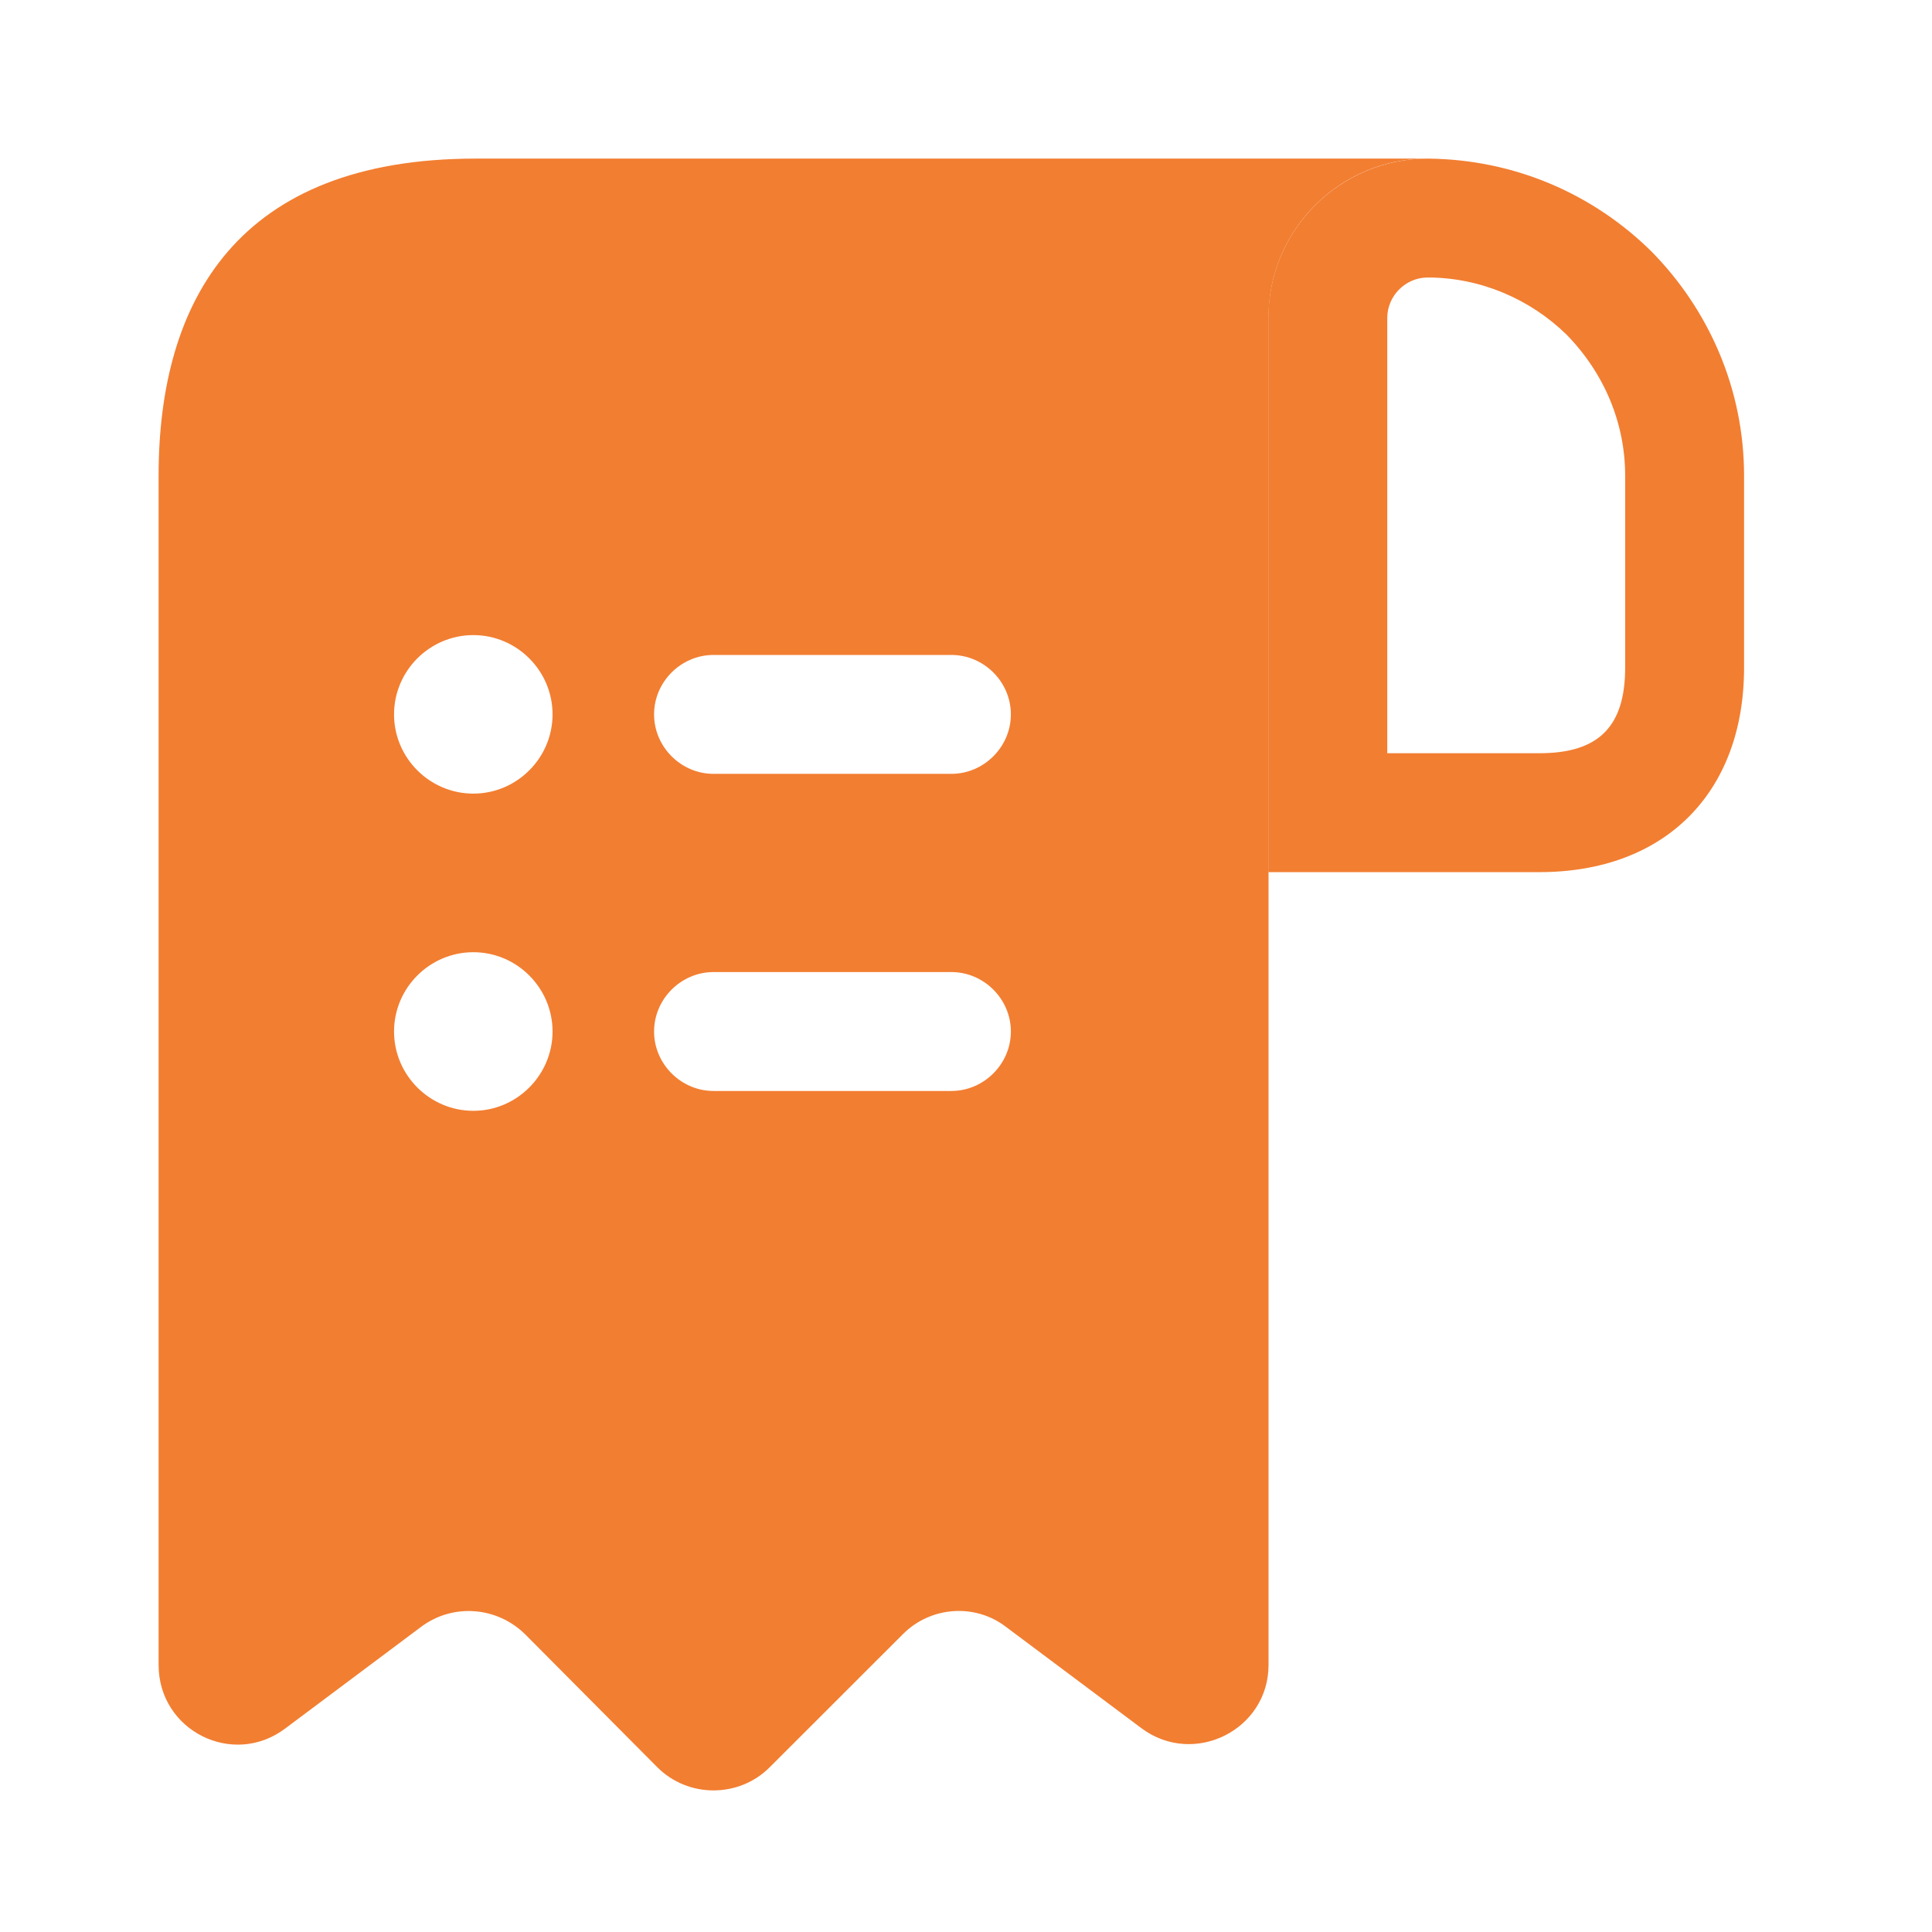
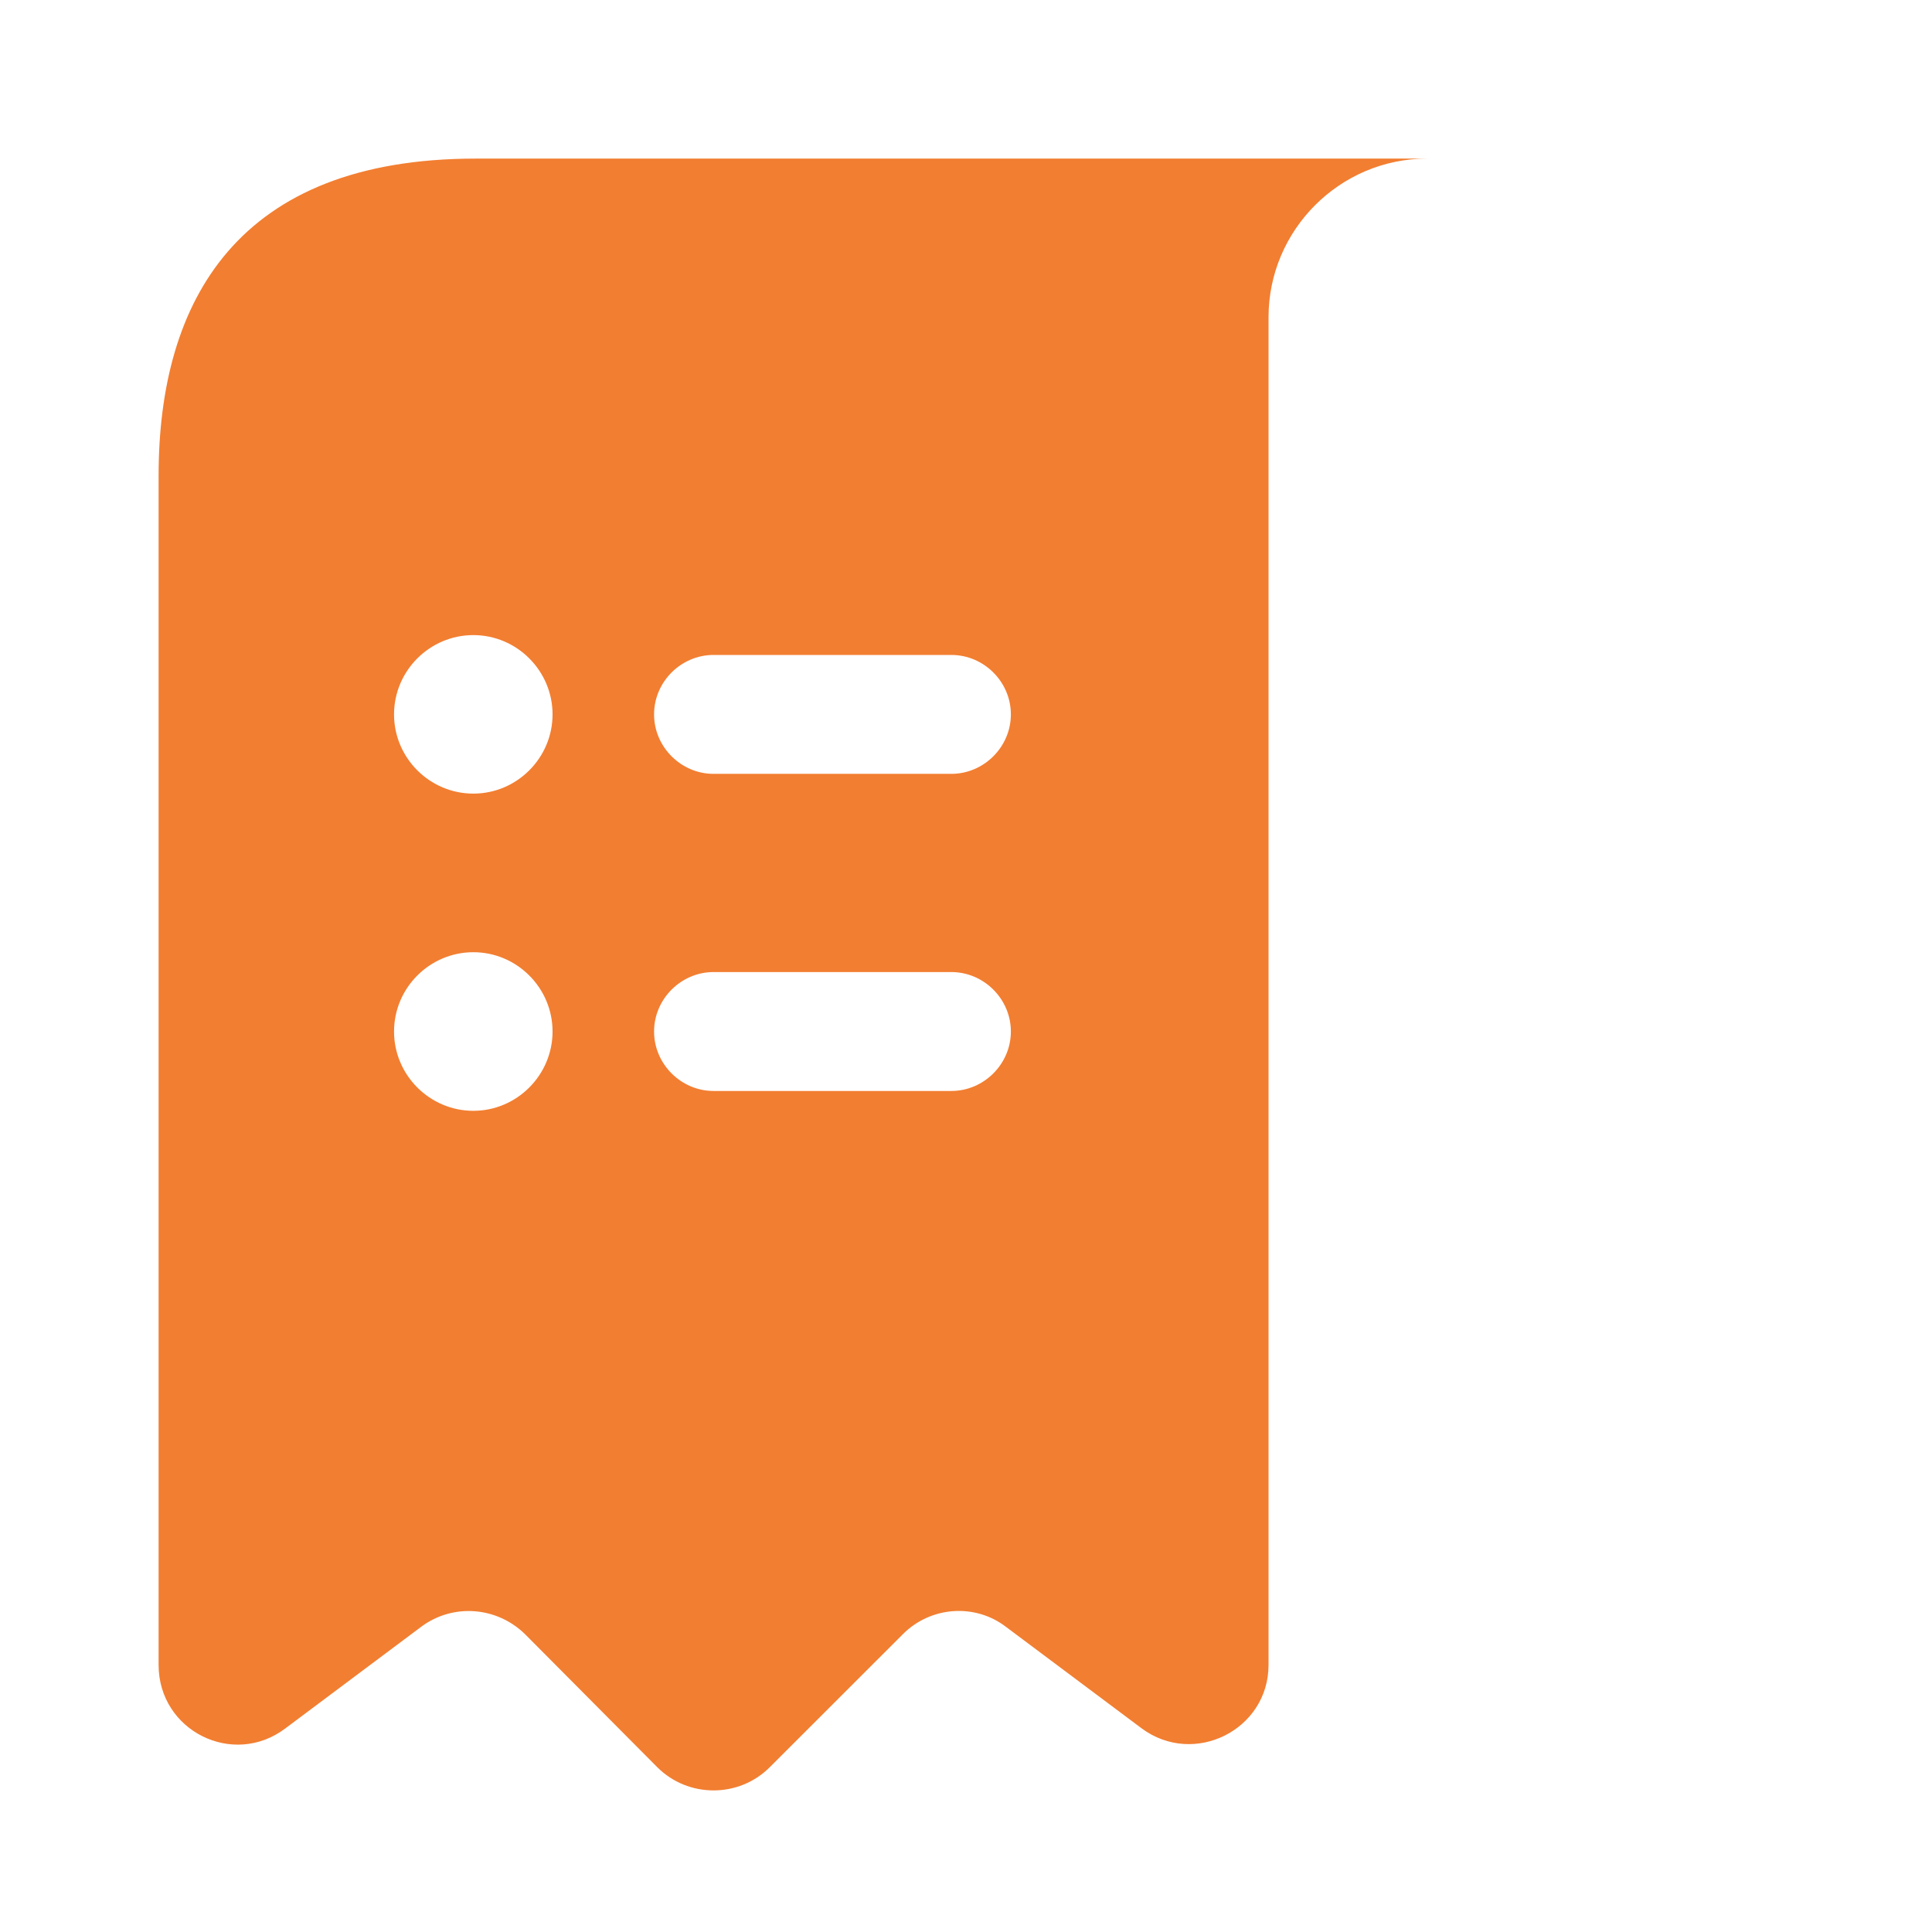
<svg xmlns="http://www.w3.org/2000/svg" width="22" height="22" viewBox="0 0 22 22" fill="none">
  <path d="M6.32 1.806H5.417C2.708 1.806 1.806 3.422 1.806 5.417V6.32V18.959C1.806 19.708 2.654 20.133 3.25 19.681L4.794 18.526C5.155 18.255 5.661 18.291 5.986 18.616L7.484 20.123C7.836 20.476 8.414 20.476 8.766 20.123L10.283 18.607C10.599 18.291 11.104 18.255 11.456 18.526L13 19.681C13.596 20.123 14.445 19.699 14.445 18.959V3.612C14.445 2.619 15.257 1.806 16.25 1.806H6.32ZM5.39 12.649C4.893 12.649 4.487 12.242 4.487 11.746C4.487 11.249 4.893 10.843 5.39 10.843C5.886 10.843 6.292 11.249 6.292 11.746C6.292 12.242 5.886 12.649 5.39 12.649ZM5.39 9.037C4.893 9.037 4.487 8.631 4.487 8.135C4.487 7.638 4.893 7.232 5.39 7.232C5.886 7.232 6.292 7.638 6.292 8.135C6.292 8.631 5.886 9.037 5.39 9.037ZM10.833 12.423H8.125C7.755 12.423 7.448 12.116 7.448 11.746C7.448 11.376 7.755 11.069 8.125 11.069H10.833C11.204 11.069 11.511 11.376 11.511 11.746C11.511 12.116 11.204 12.423 10.833 12.423ZM10.833 8.812H8.125C7.755 8.812 7.448 8.505 7.448 8.135C7.448 7.764 7.755 7.458 8.125 7.458H10.833C11.204 7.458 11.511 7.764 11.511 8.135C11.511 8.505 11.204 8.812 10.833 8.812Z" fill="#F27E31" />
-   <path d="M16.258 1.806V3.16C16.854 3.16 17.422 3.404 17.838 3.81C18.271 4.253 18.506 4.821 18.506 5.417V7.602C18.506 8.27 18.208 8.577 17.531 8.577H15.797V3.621C15.797 3.368 16.005 3.16 16.258 3.16V1.806ZM16.258 1.806C15.256 1.806 14.443 2.619 14.443 3.621V9.931H17.531C18.957 9.931 19.86 9.028 19.86 7.602V5.417C19.86 4.424 19.454 3.521 18.804 2.862C18.145 2.212 17.251 1.815 16.258 1.806C16.258 1.806 16.267 1.806 16.258 1.806Z" fill="#F27E31" />
</svg>